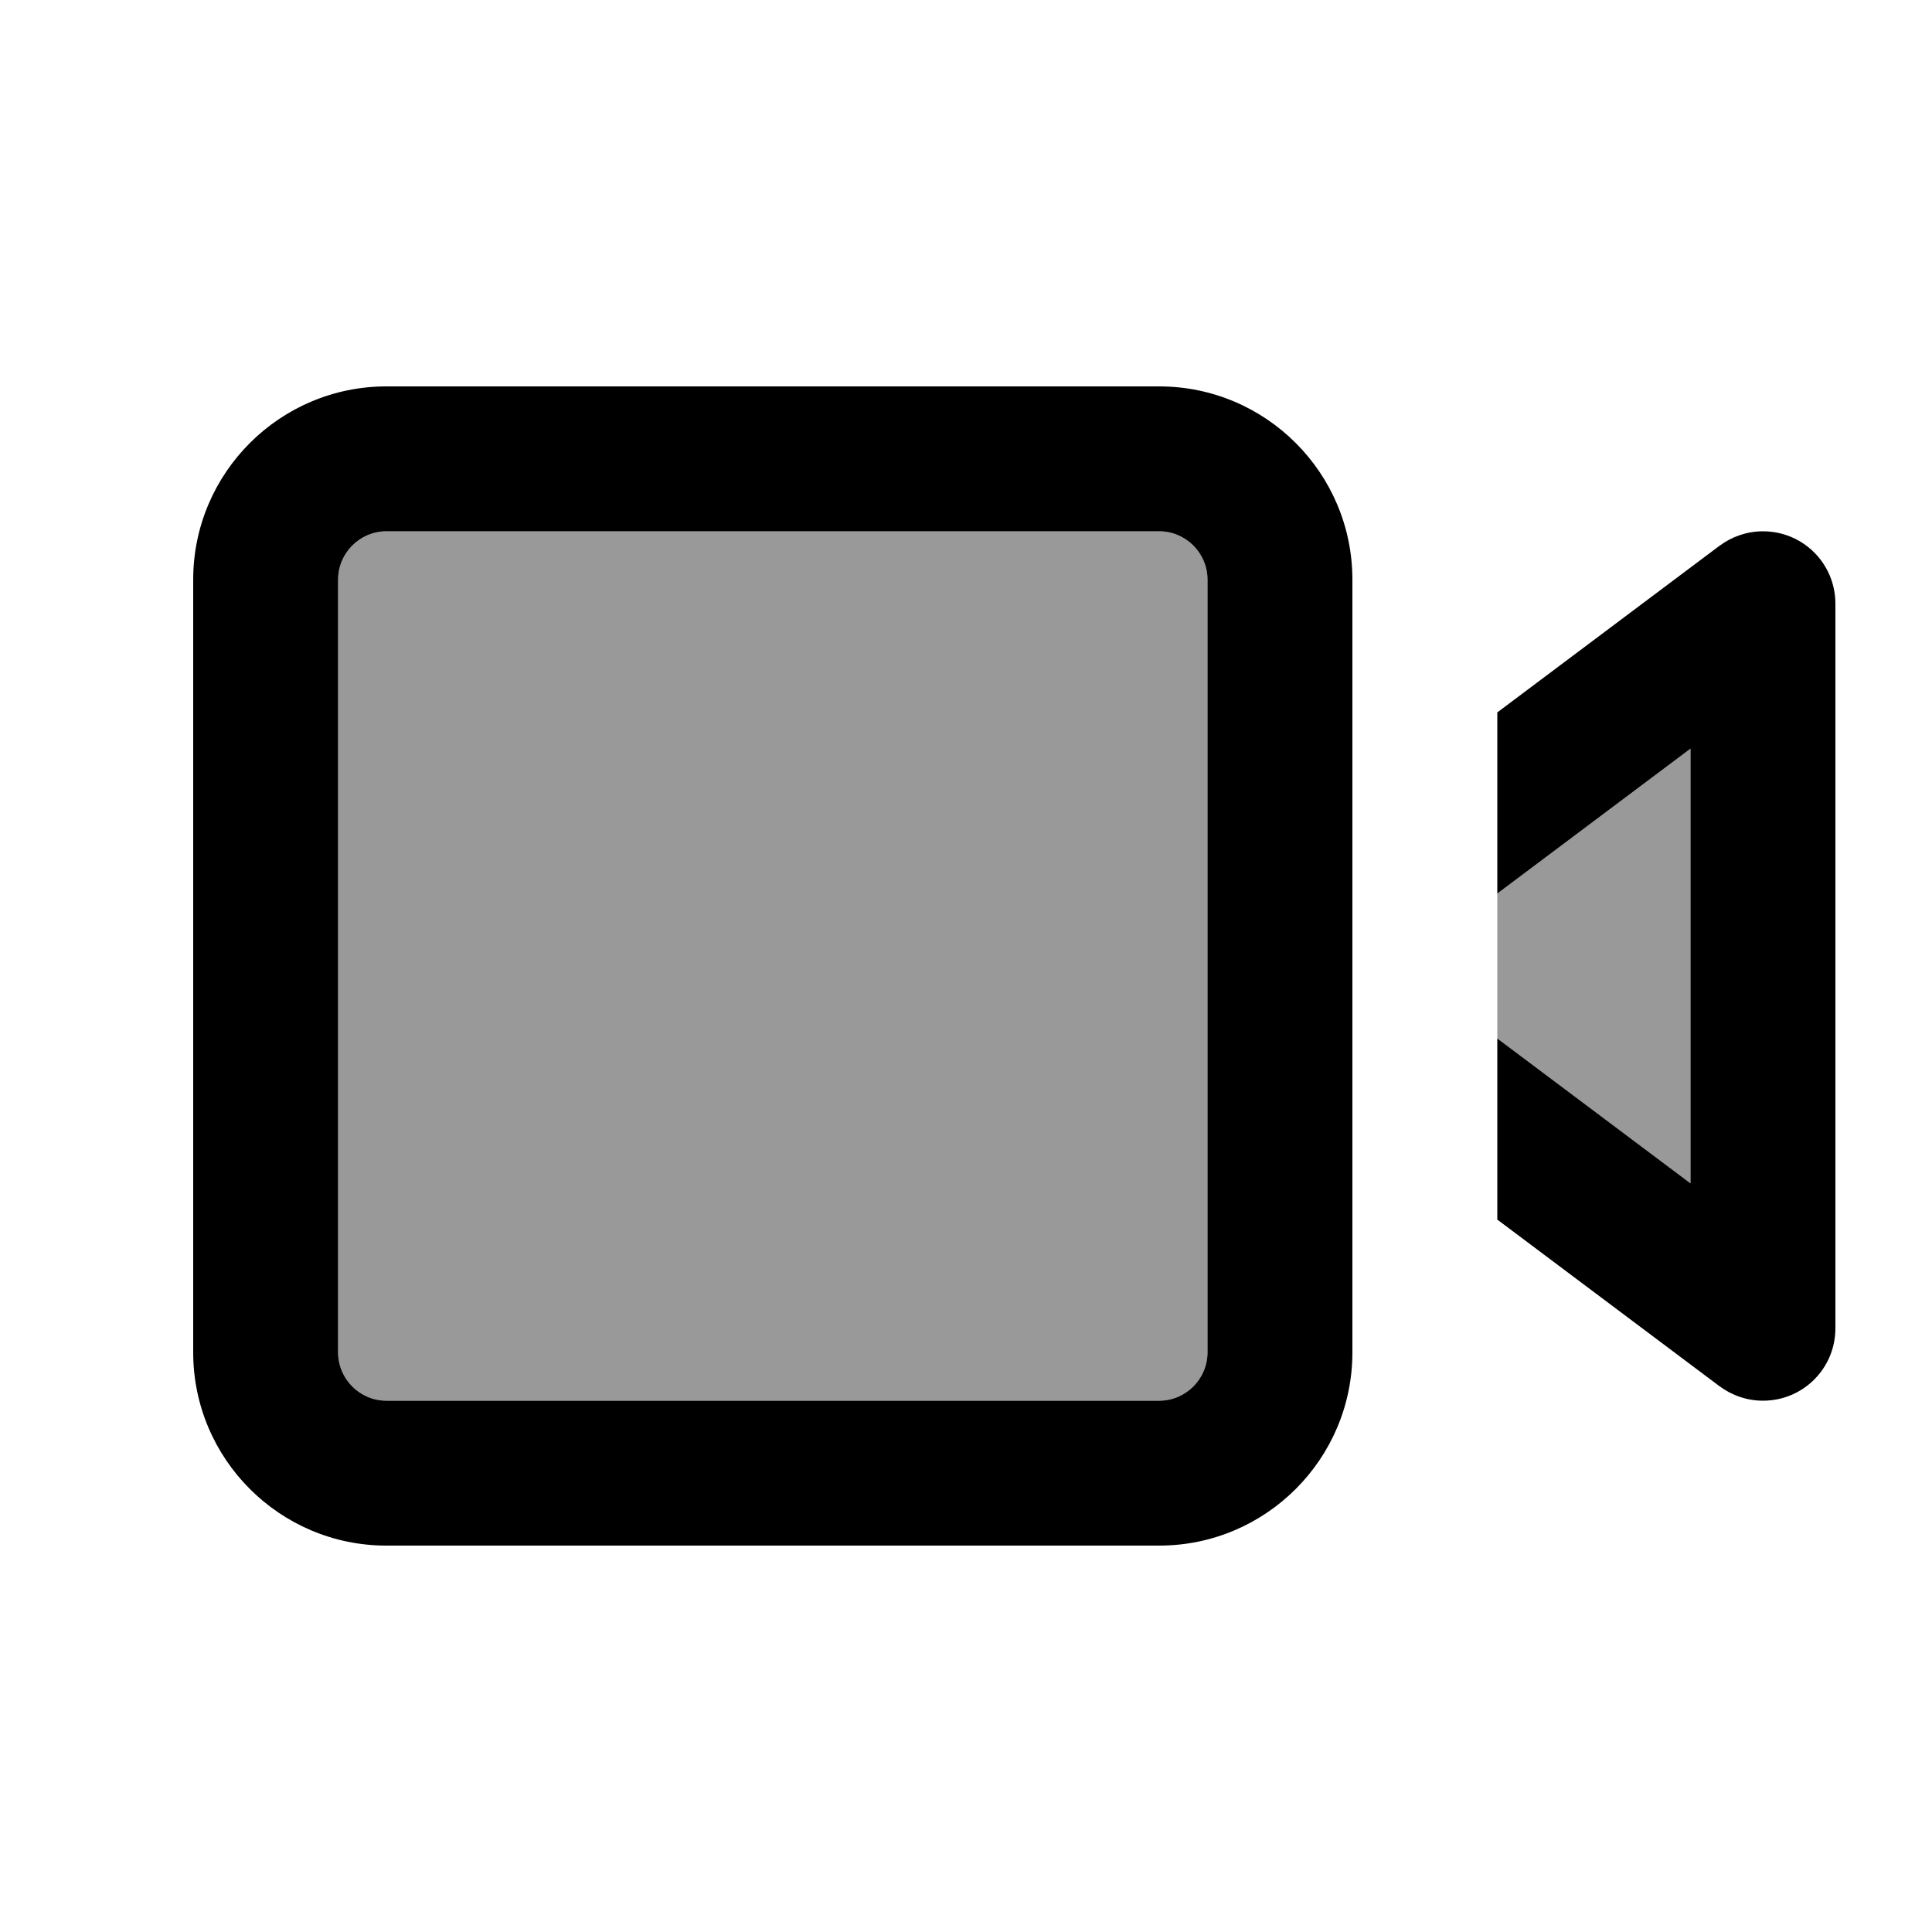
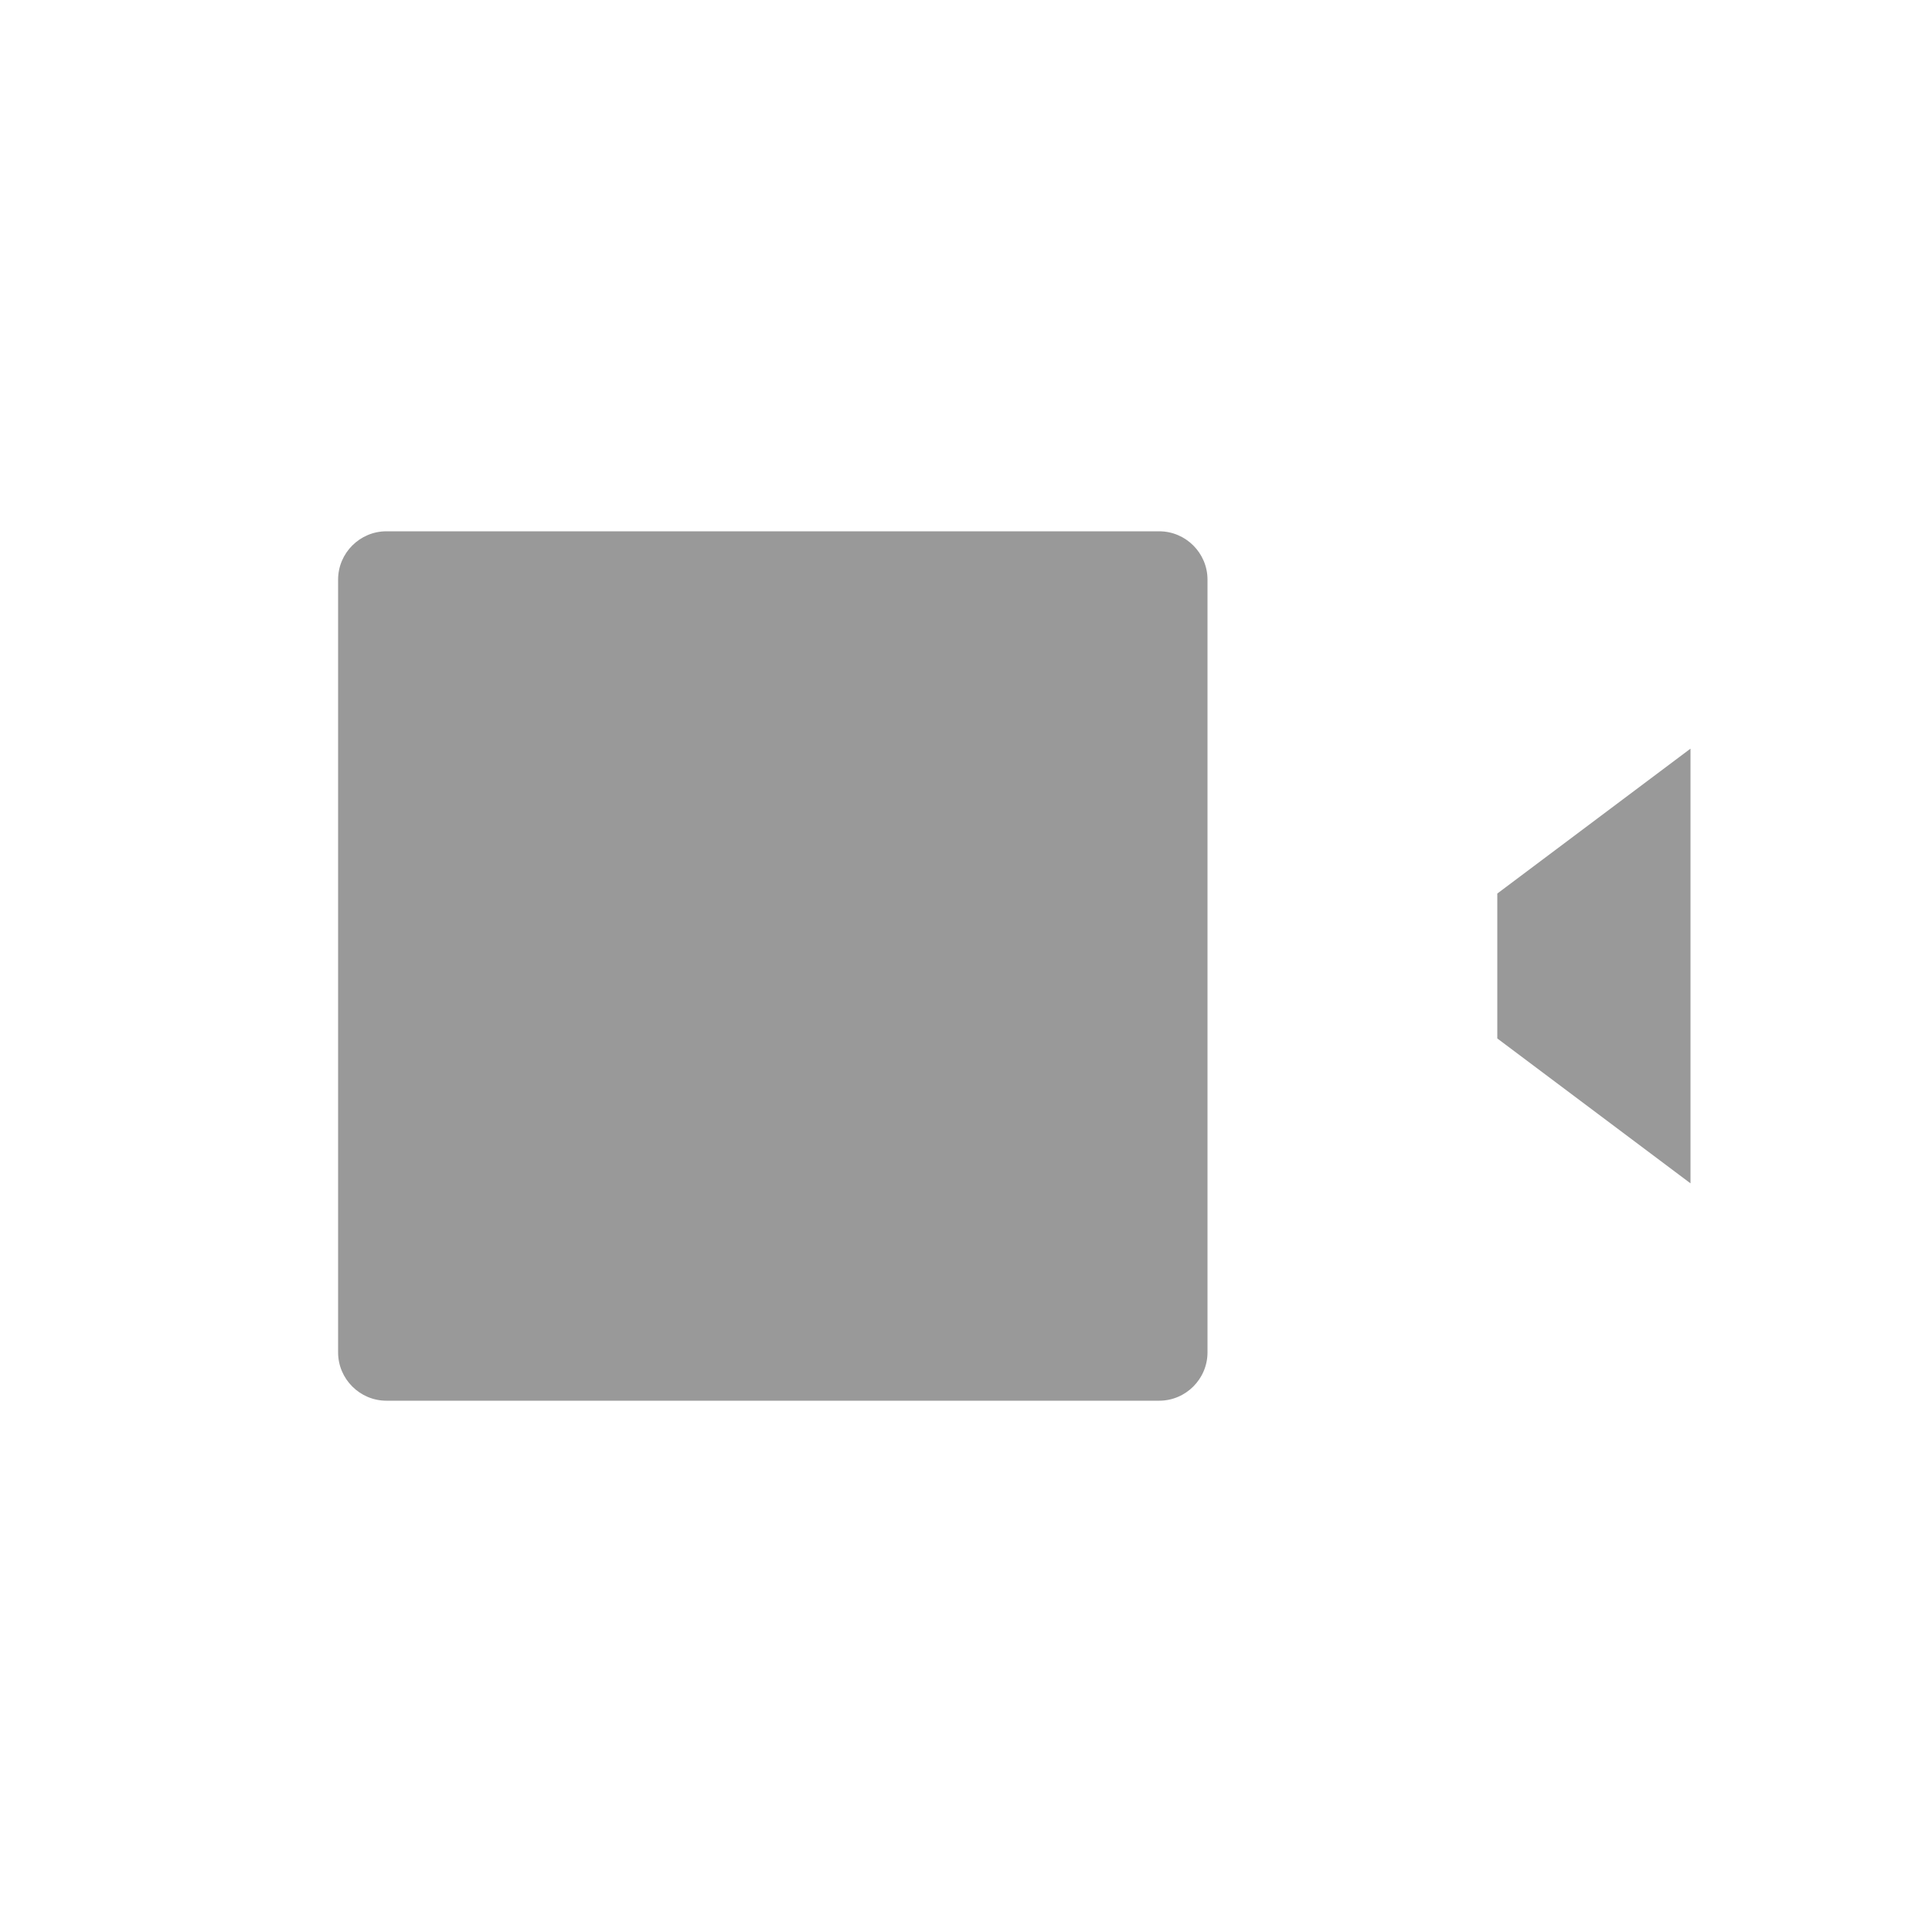
<svg xmlns="http://www.w3.org/2000/svg" viewBox="0 0 640 640">
  <path opacity=".4" fill="currentColor" d="M112 192L112 448C112 456.8 119.2 464 128 464L384 464C392.8 464 400 456.8 400 448L400 192C400 183.2 392.8 176 384 176L128 176C119.2 176 112 183.2 112 192zM496 296L496 344L560 392L560 248L496 296z" />
-   <path fill="currentColor" d="M128 176C119.2 176 112 183.2 112 192L112 448C112 456.8 119.2 464 128 464L384 464C392.8 464 400 456.8 400 448L400 192C400 183.2 392.8 176 384 176L128 176zM64 192C64 156.7 92.7 128 128 128L384 128C419.3 128 448 156.7 448 192L448 448C448 483.3 419.3 512 384 512L128 512C92.7 512 64 483.3 64 448L64 192zM569.6 180.8C573.8 177.7 578.8 176 584 176C597.3 176 608 186.7 608 200L608 440C608 453.3 597.3 464 584 464C578.8 464 573.8 462.3 569.6 459.2L496 404L496 344L560 392L560 248L496 296L496 236L569.6 180.8z" />
</svg>